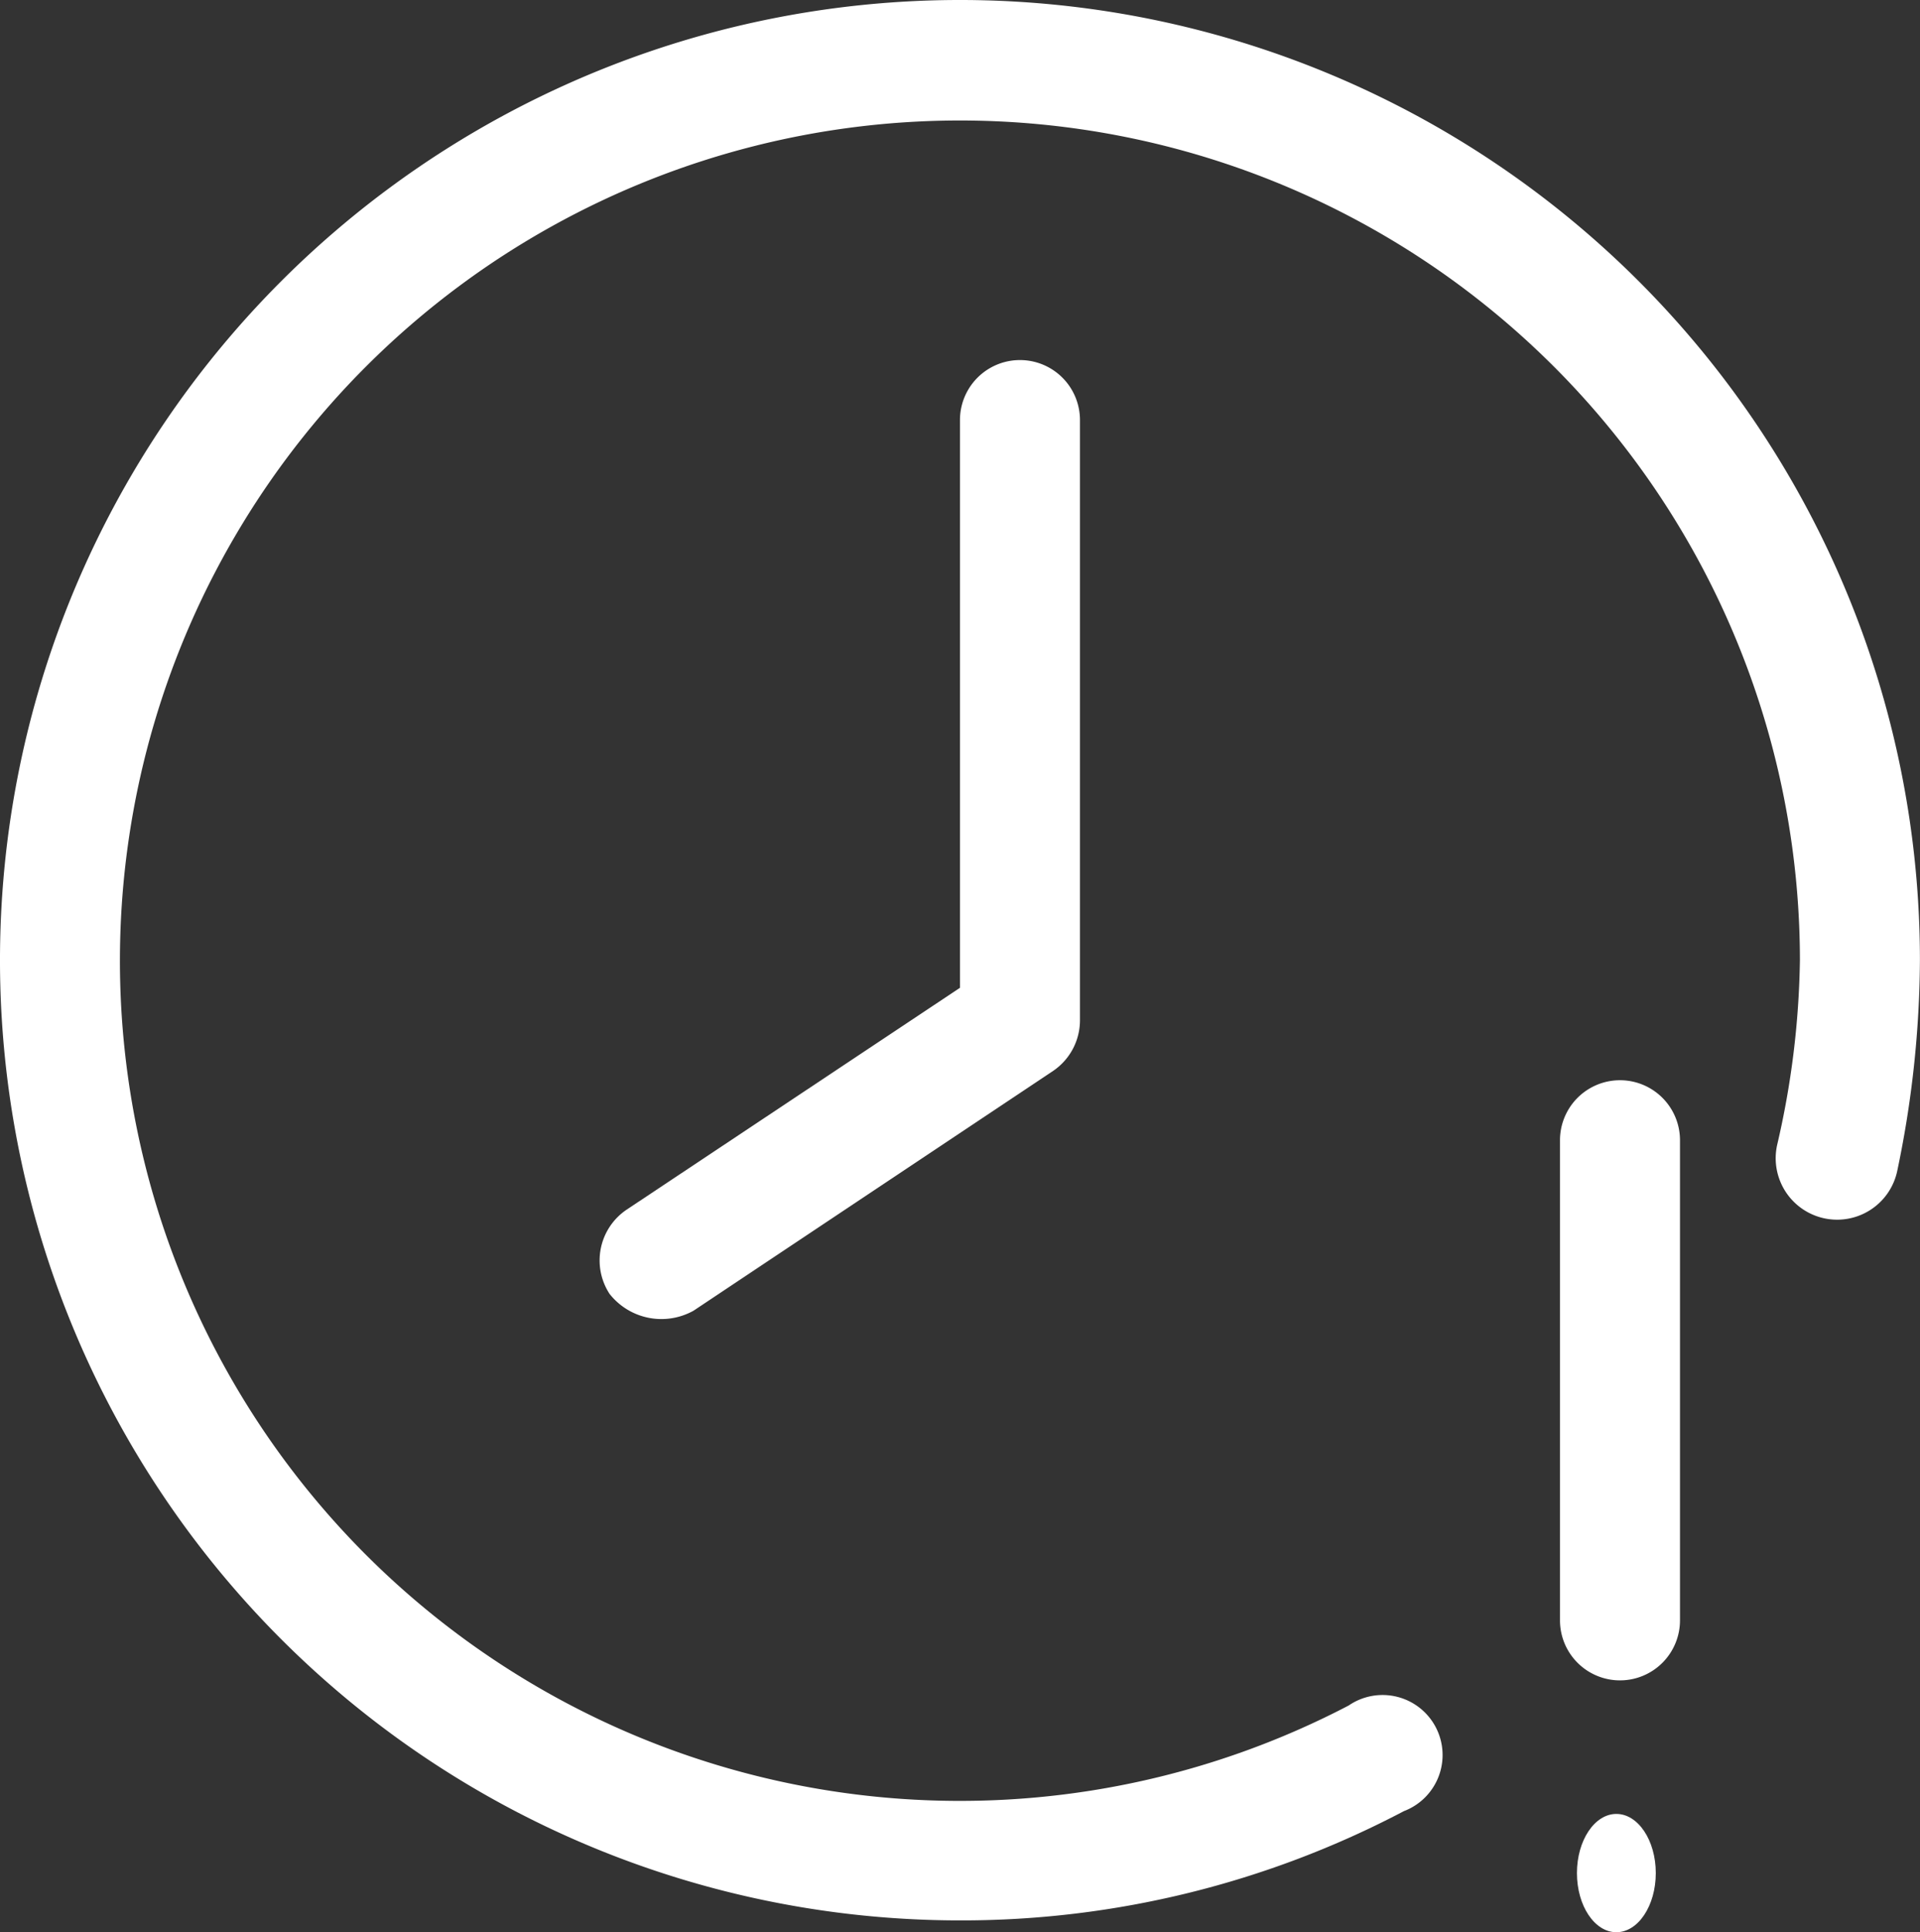
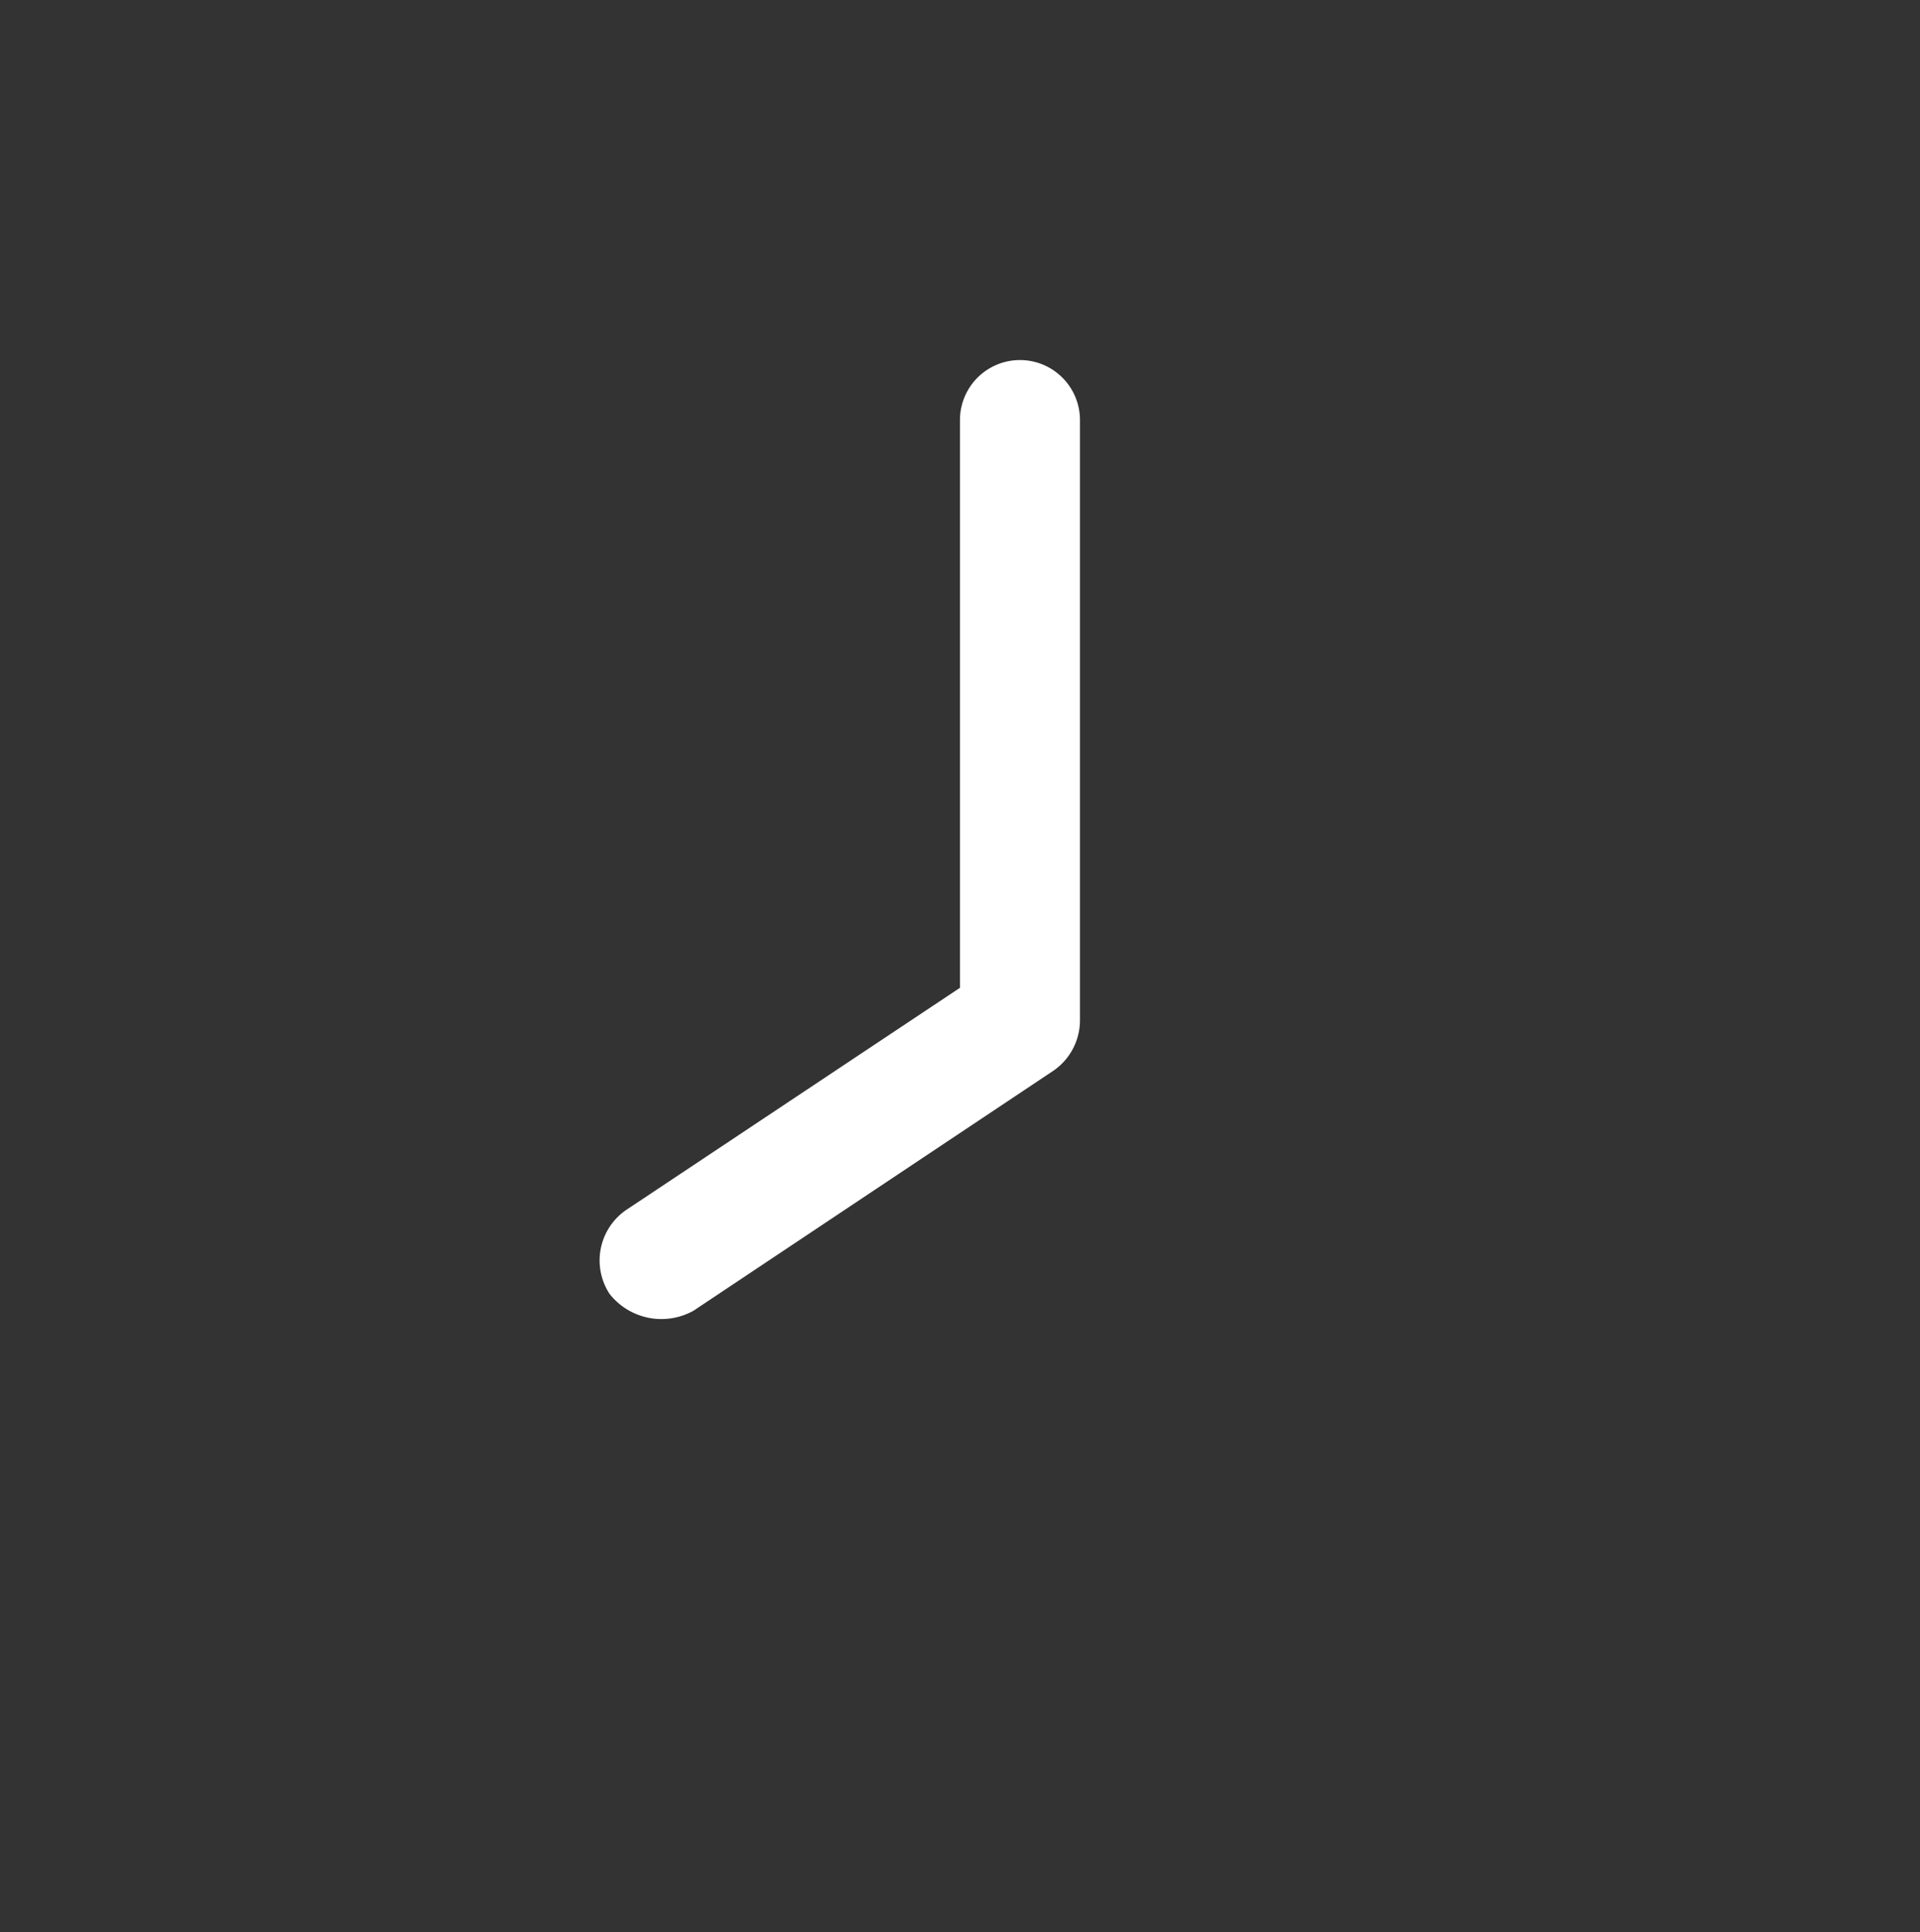
<svg xmlns="http://www.w3.org/2000/svg" id="_21" data-name="21" width="48.702" height="49" viewBox="0 0 48.702 49">
  <rect x="0" y="0" width="48.702" height="49" fill="#333333" stroke="none" />
-   <path id="Path_3622" data-name="Path 3622" d="M24.351,48.7A24.35,24.35,0,1,1,48.7,24.35a26.48,26.48,0,0,1-.578,5.357,1.558,1.558,0,0,1-3.044-.67,21.915,21.915,0,0,0,.578-4.687,21.307,21.307,0,1,0-11.445,18.9,1.522,1.522,0,1,1,1.4,2.679A24.077,24.077,0,0,1,24.351,48.7Z" fill="#fff" />
-   <path id="Path_3623" data-name="Path 3623" d="M14.522,24.219A1.522,1.522,0,0,1,13,22.7V10.522a1.522,1.522,0,0,1,3.044,0V22.7A1.522,1.522,0,0,1,14.522,24.219Z" transform="translate(26.57 18.394)" fill="#fff" />
-   <ellipse id="Ellipse_97" data-name="Ellipse 97" cx="1" cy="1.5" rx="1" ry="1.5" transform="translate(40 46)" fill="#fff" />
  <path id="Path_3624" data-name="Path 3624" d="M5.249,26.681a1.552,1.552,0,0,1,.426-2.131l8.462-5.631V4.522a1.522,1.522,0,0,1,3.044,0V19.741a1.552,1.552,0,0,1-.67,1.278L7.38,27.107a1.674,1.674,0,0,1-2.131-.426Z" transform="translate(10.213 6.131)" fill="#fff" />
</svg>